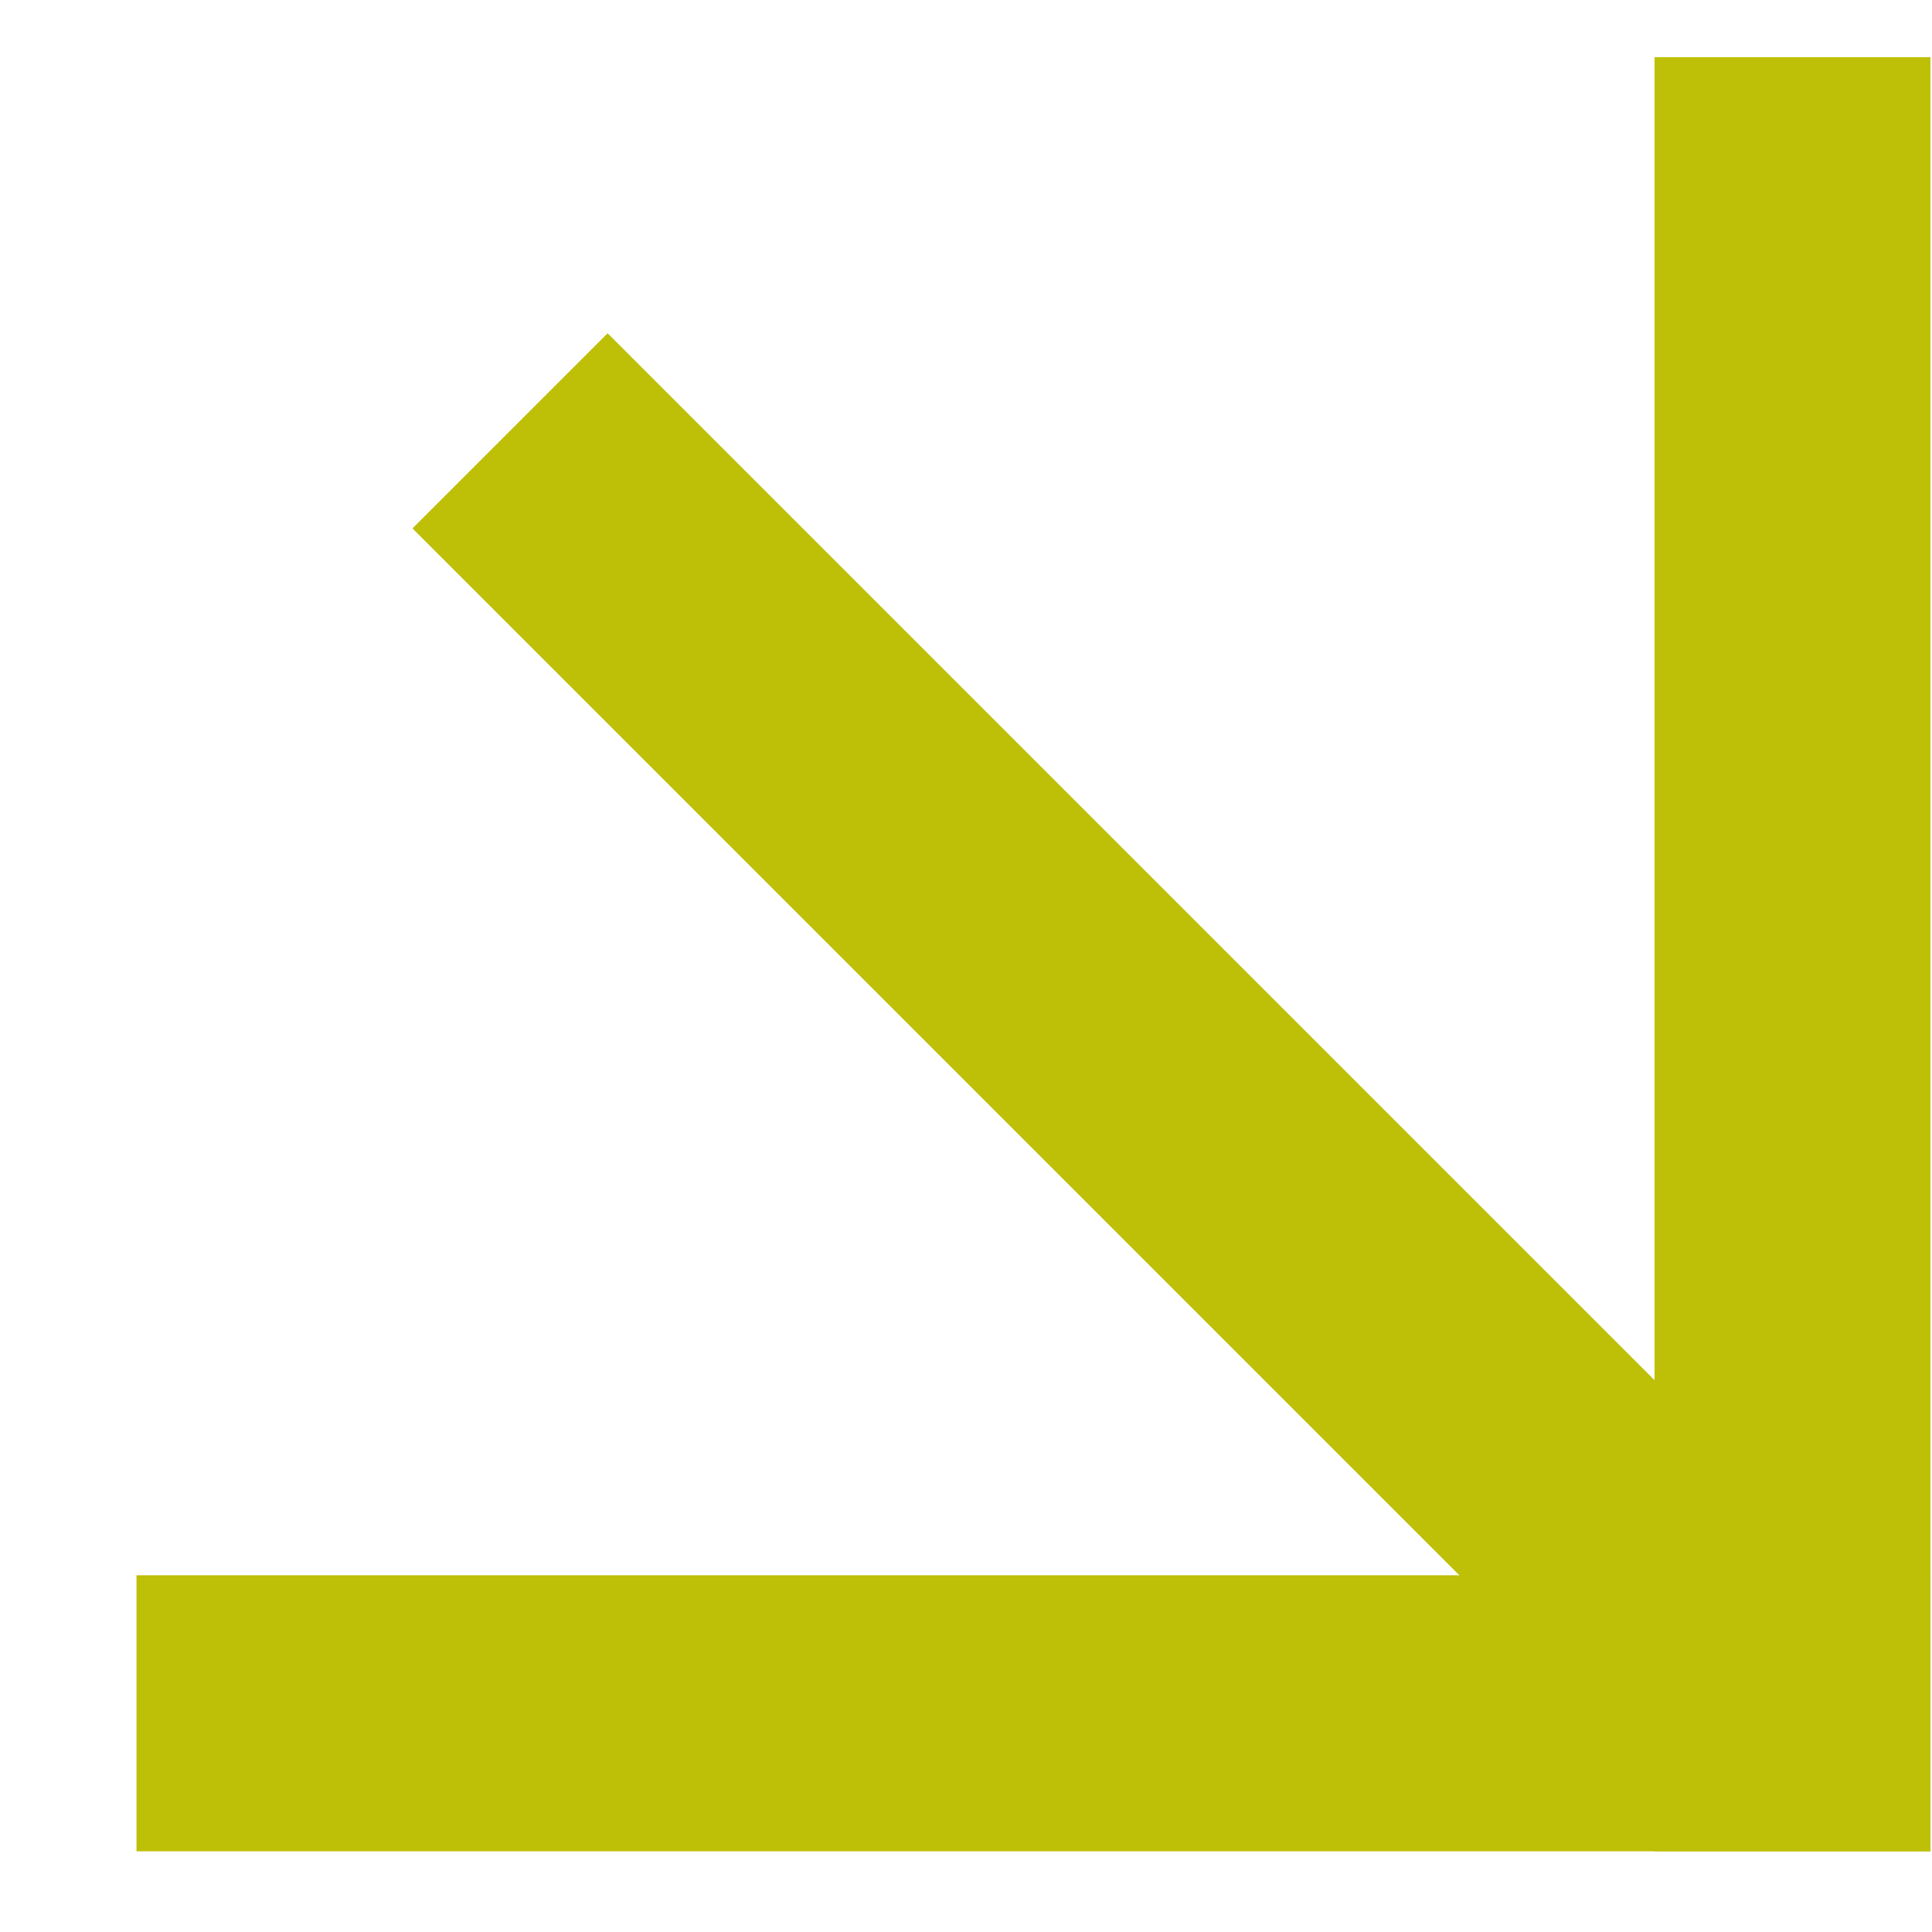
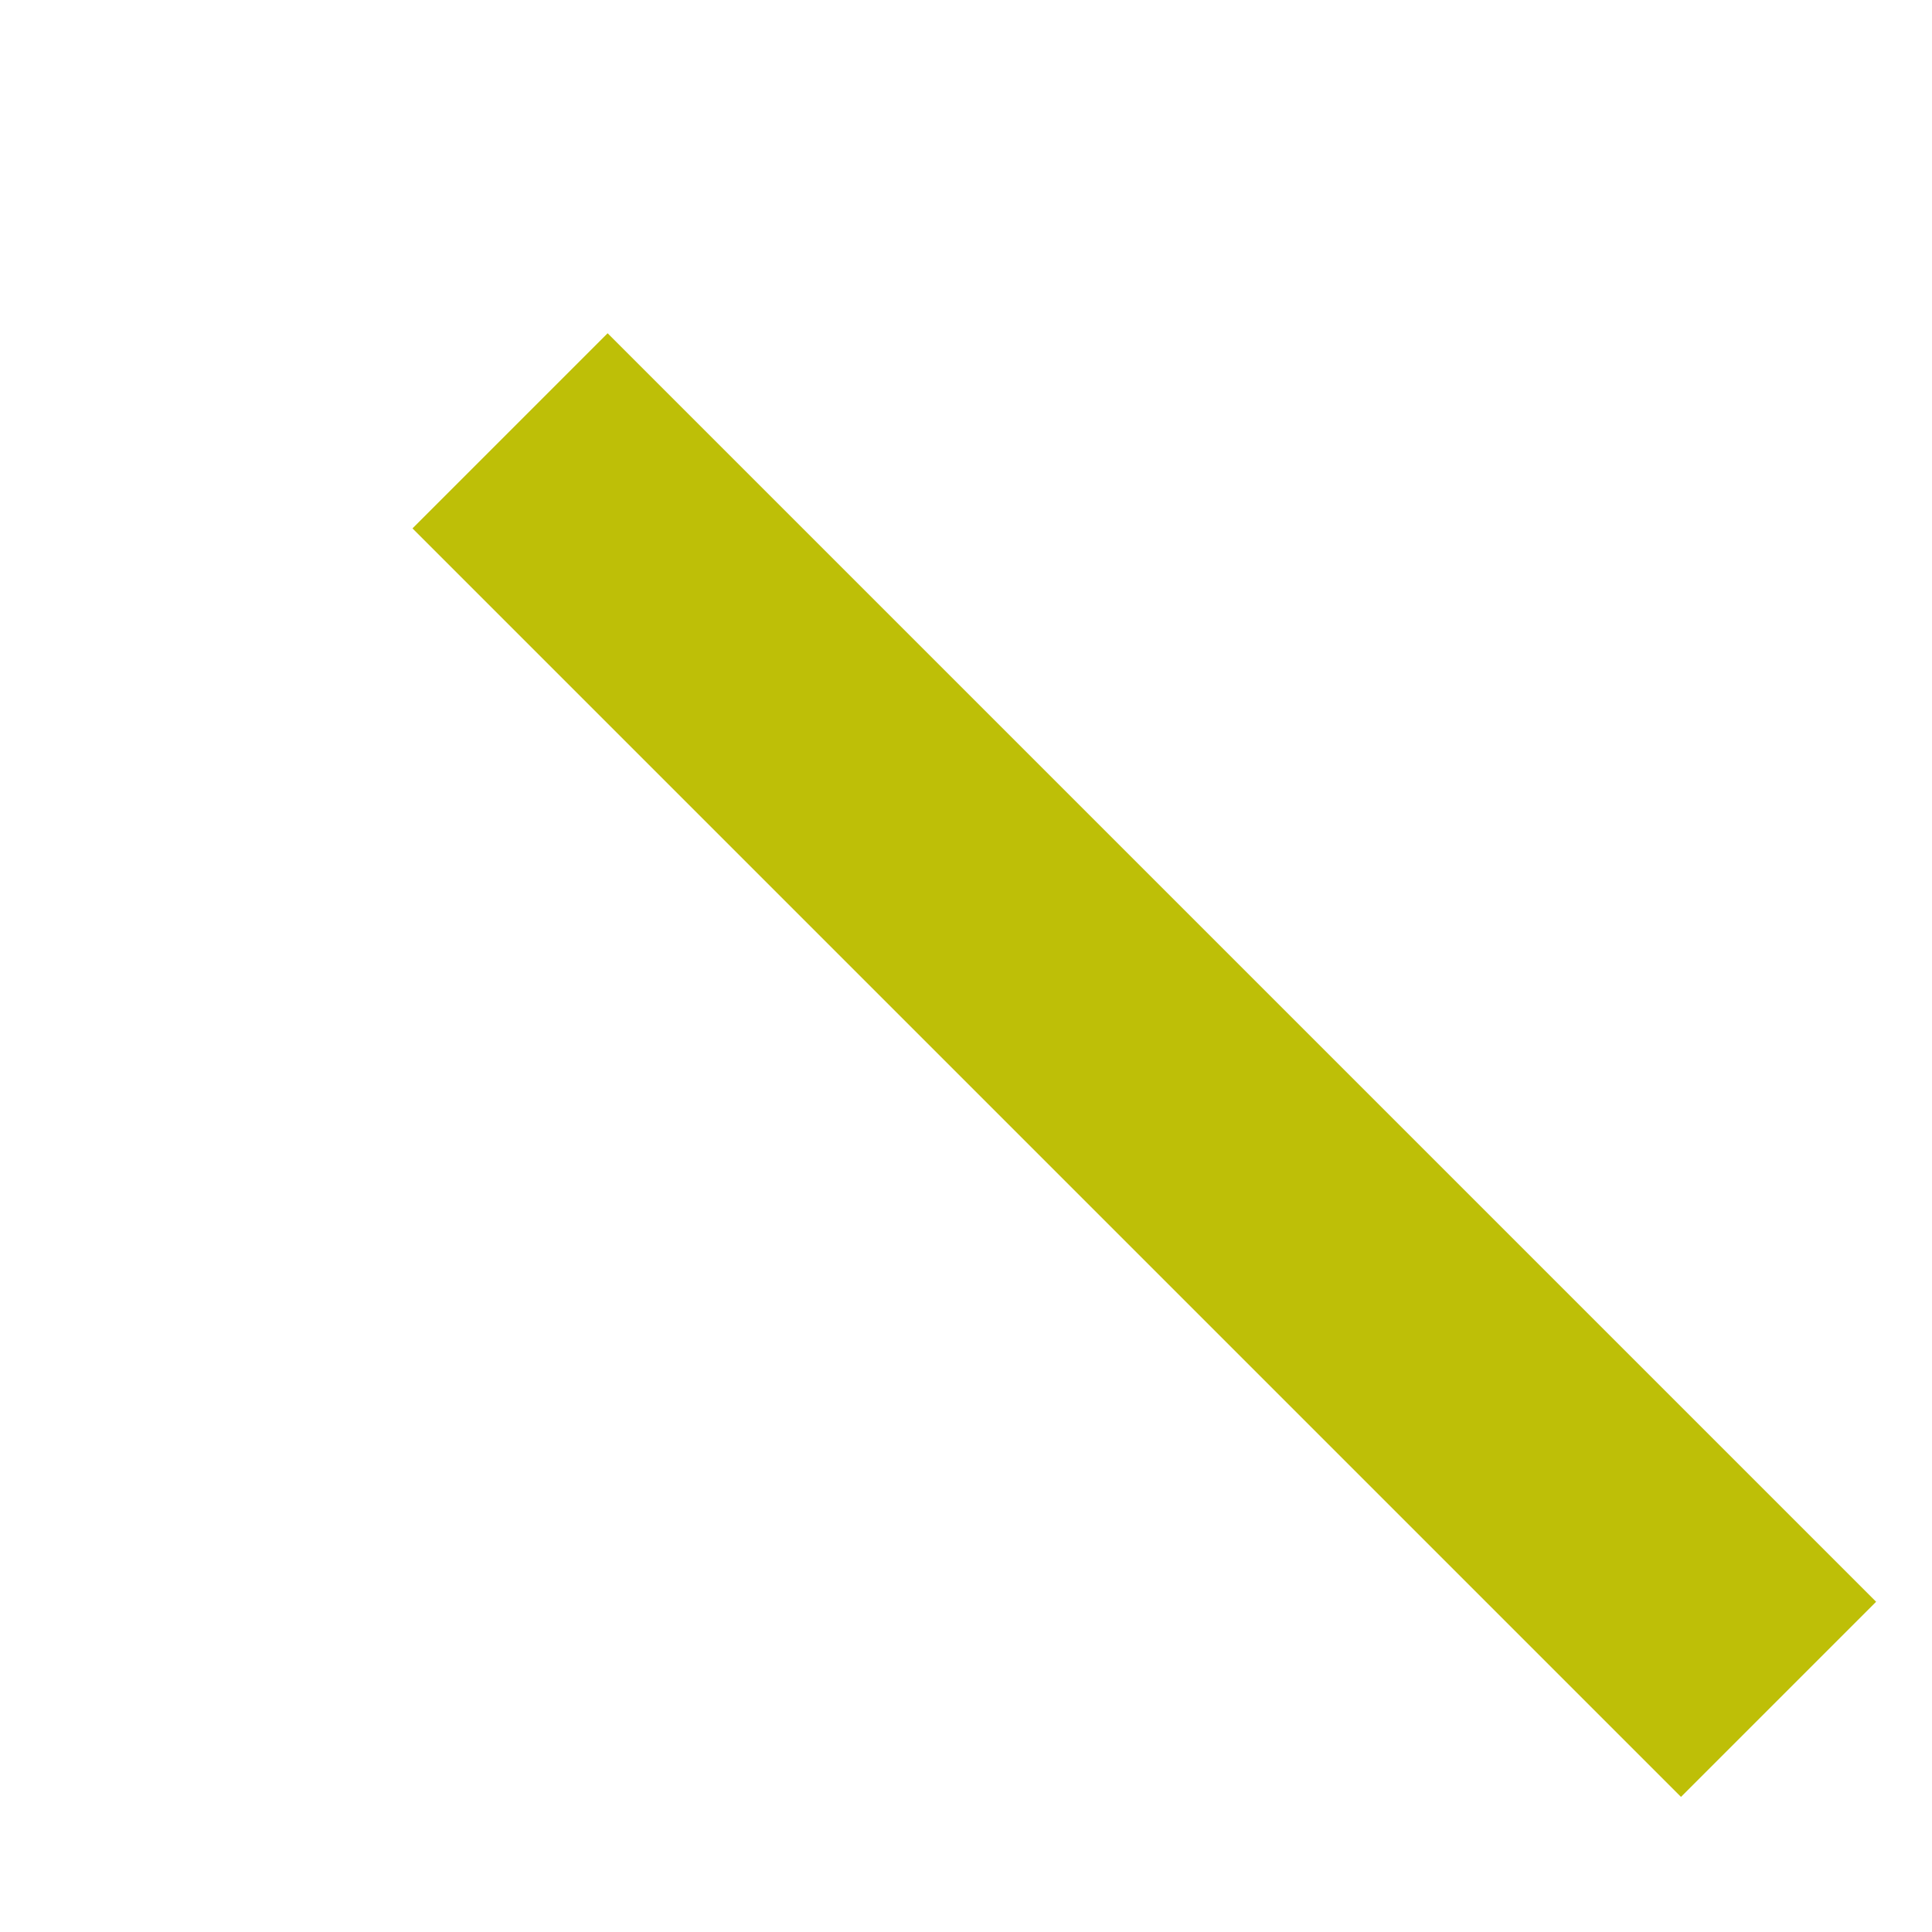
<svg xmlns="http://www.w3.org/2000/svg" width="14" height="14" viewBox="0 0 14 14" fill="none">
-   <path fill-rule="evenodd" clip-rule="evenodd" d="M13.989 13.415H0.989V11.415H13.989V13.415Z" fill="#BEBF07" />
-   <path fill-rule="evenodd" clip-rule="evenodd" d="M13.989 0.415V13.415H11.989V0.415H13.989Z" fill="#BEBF07" />
  <path fill-rule="evenodd" clip-rule="evenodd" d="M12.181 13.021L2.989 3.829L4.403 2.415L13.595 11.607L12.181 13.021Z" fill="#BEBF07" />
</svg>